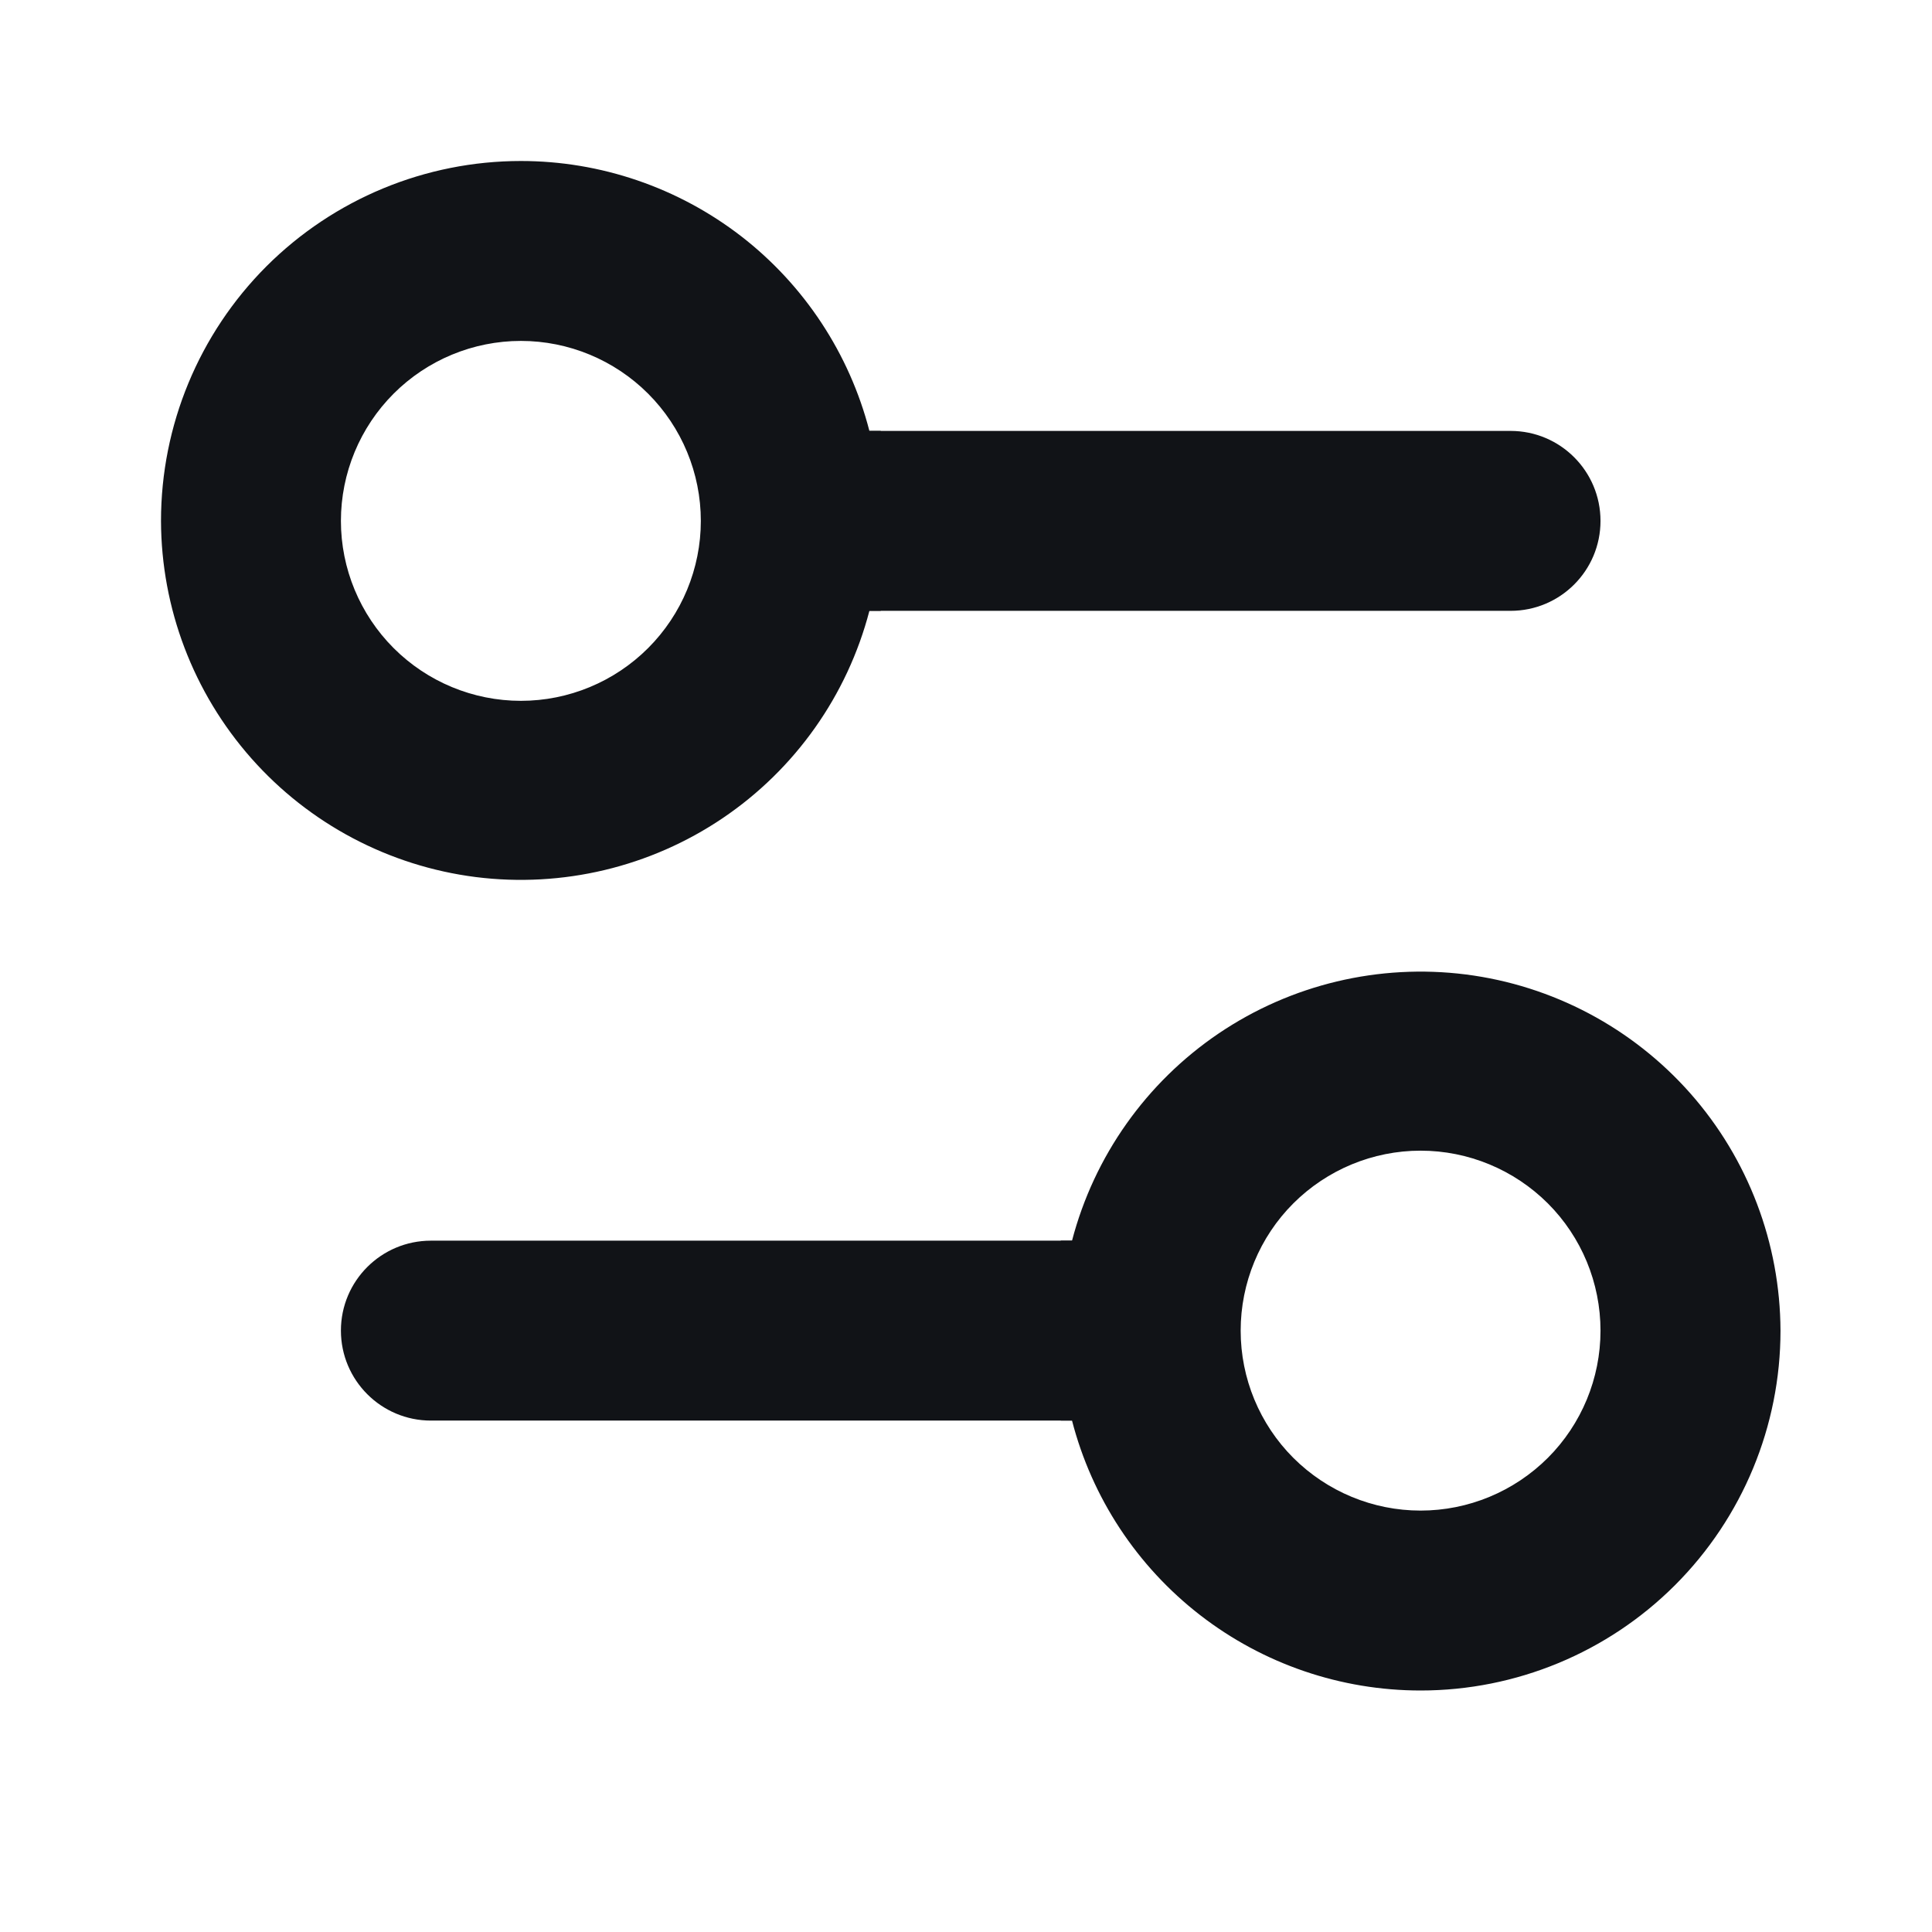
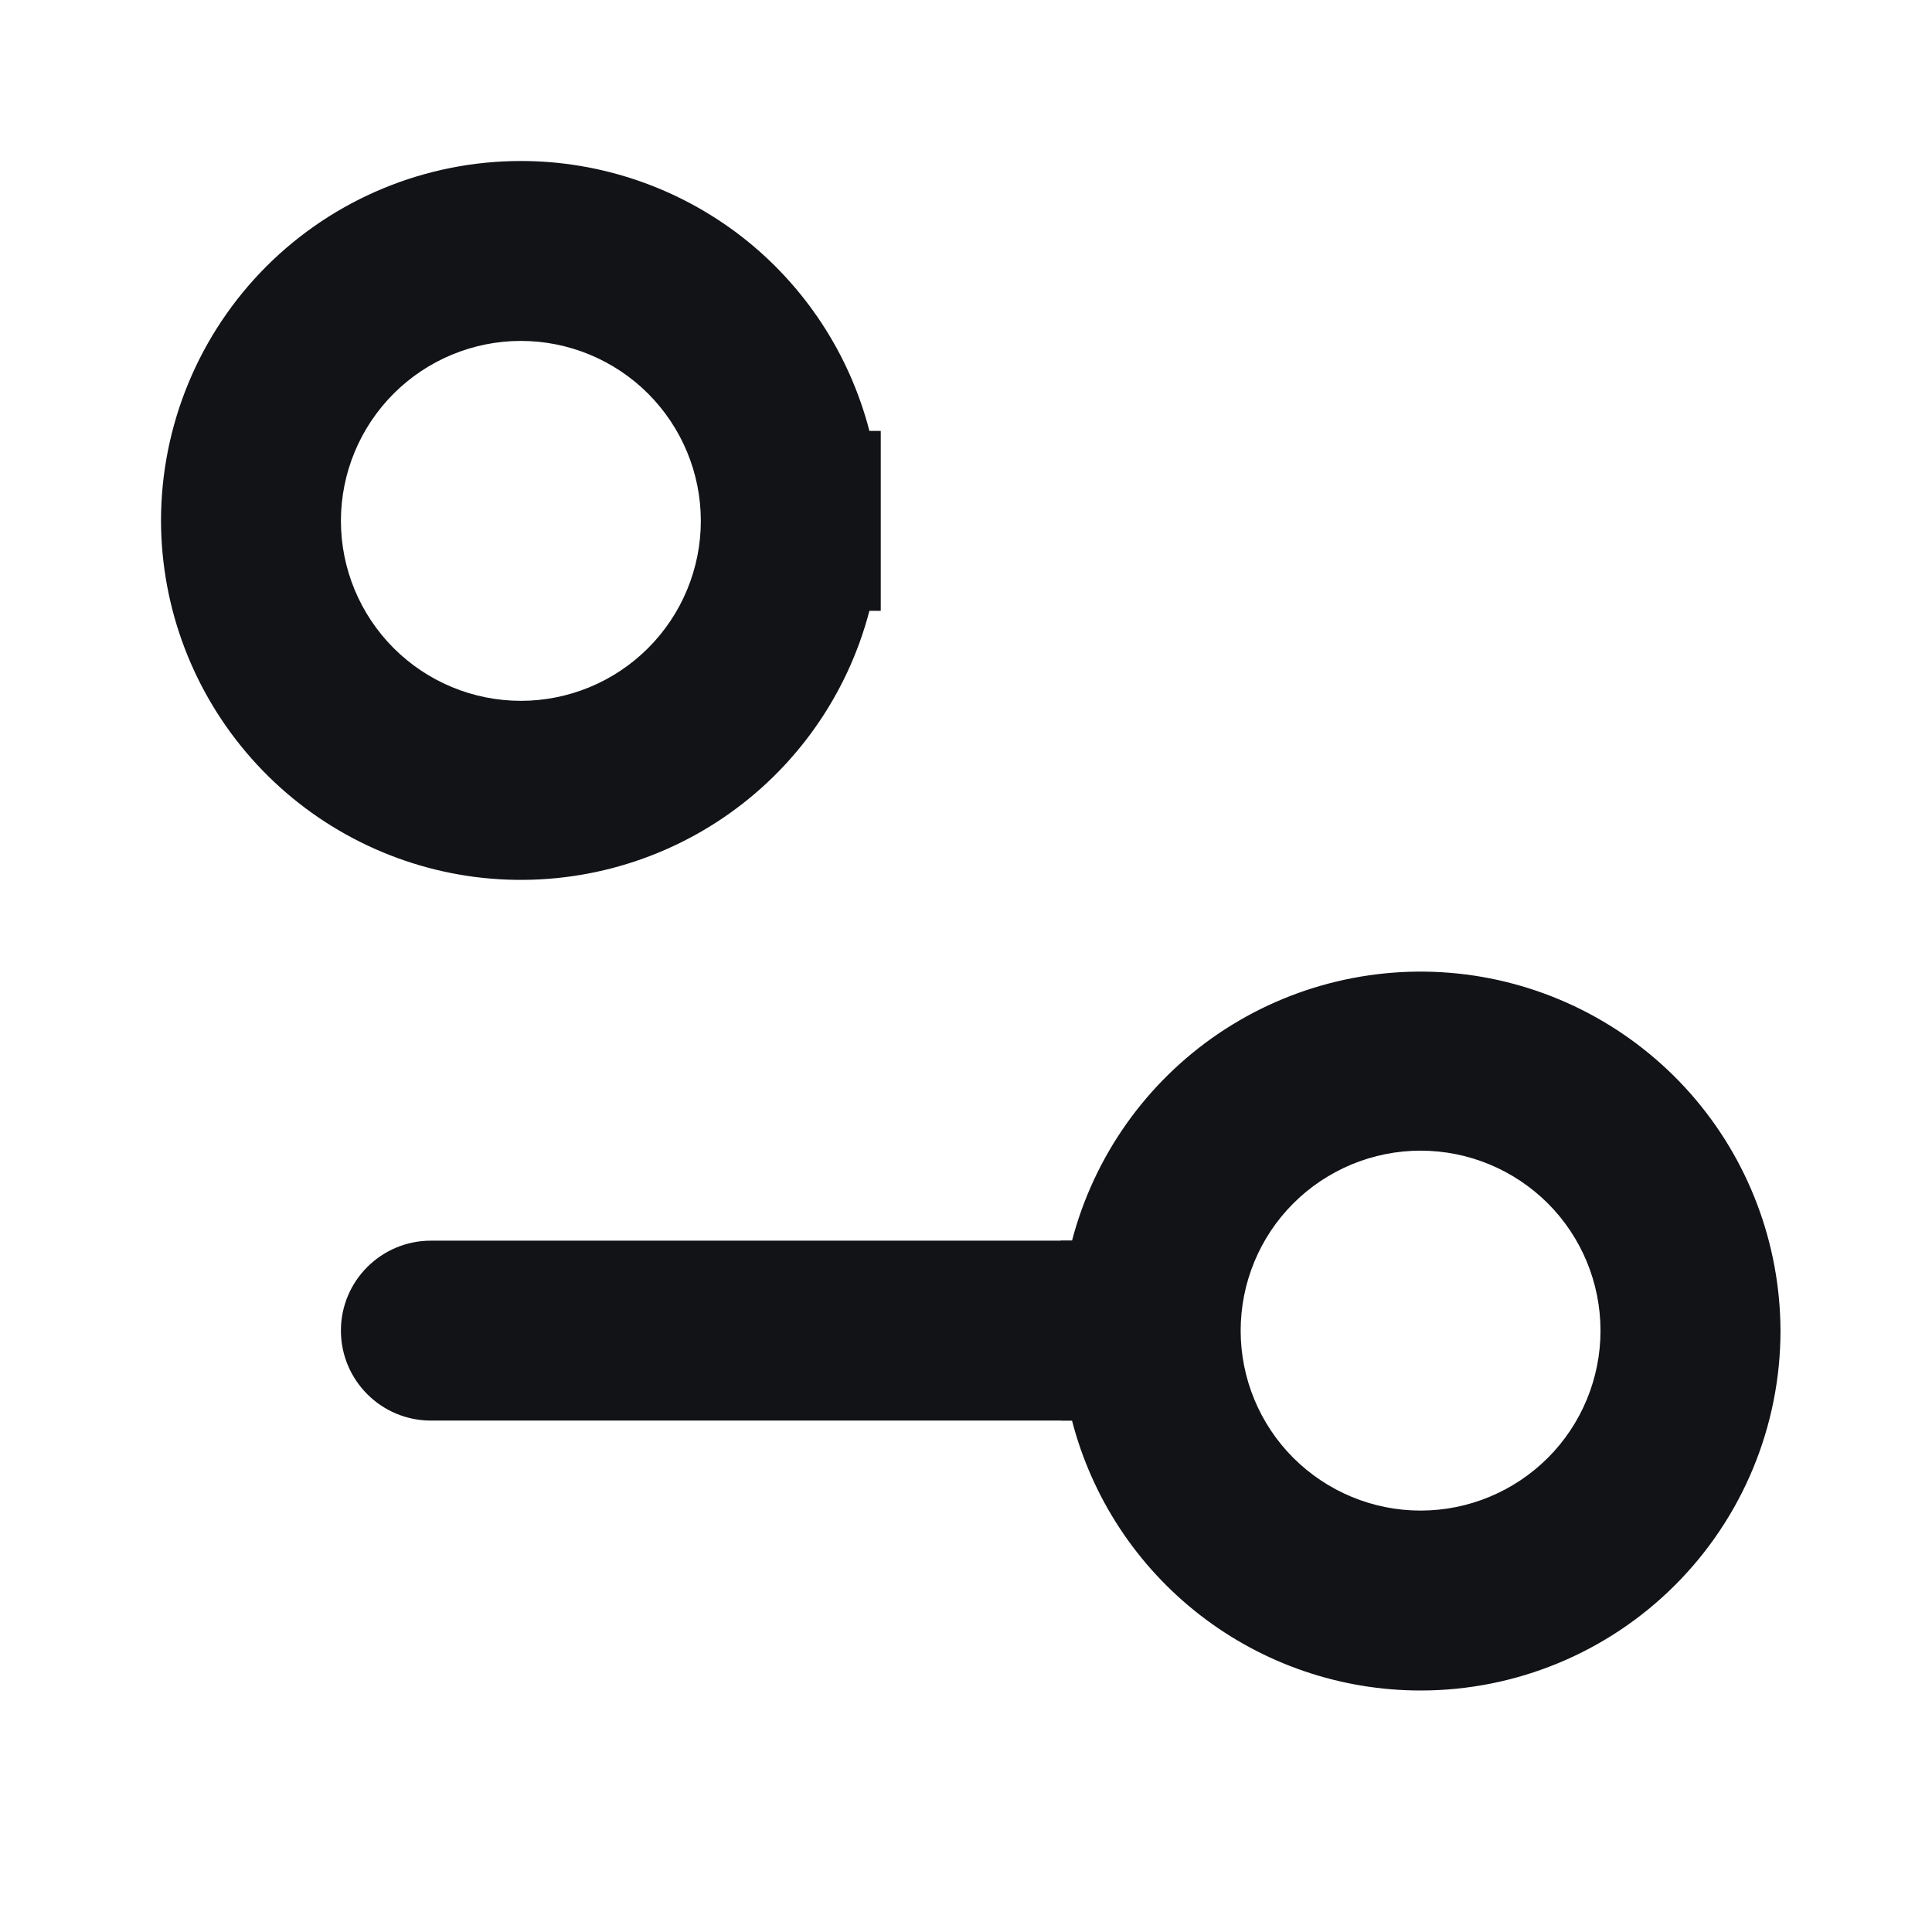
<svg xmlns="http://www.w3.org/2000/svg" width="24" height="24" viewBox="0 0 24 24" fill="none">
  <path fill-rule="evenodd" clip-rule="evenodd" d="M6.471 2C7.462 2 8.425 2.33 9.209 2.936C9.992 3.543 10.552 4.393 10.8 5.353H10.941V7.588H10.8C10.526 8.639 9.878 9.555 8.978 10.163C8.078 10.771 6.987 11.031 5.909 10.895C4.832 10.758 3.84 10.233 3.121 9.419C2.402 8.605 2.003 7.557 2 6.471C2 5.285 2.471 4.148 3.309 3.309C4.148 2.471 5.285 2 6.471 2ZM6.471 8.706C7.063 8.706 7.632 8.47 8.051 8.051C8.47 7.632 8.706 7.063 8.706 6.471C8.706 5.878 8.47 5.309 8.051 4.89C7.632 4.471 7.063 4.235 6.471 4.235C5.878 4.235 5.309 4.471 4.89 4.89C4.471 5.309 4.235 5.878 4.235 6.471C4.235 7.063 4.471 7.632 4.89 8.051C5.309 8.47 5.878 8.706 6.471 8.706Z" fill="#111317" />
  <path fill-rule="evenodd" clip-rule="evenodd" d="M17.647 21C16.656 21 15.693 20.671 14.909 20.064C14.125 19.457 13.565 18.607 13.317 17.647H13.177V15.412H13.317C13.592 14.361 14.24 13.446 15.14 12.837C16.04 12.229 17.131 11.969 18.208 12.105C19.286 12.242 20.277 12.767 20.997 13.581C21.716 14.395 22.114 15.443 22.118 16.53C22.118 17.715 21.647 18.852 20.808 19.691C19.97 20.529 18.833 21 17.647 21ZM17.647 18.765C18.24 18.765 18.808 18.529 19.228 18.11C19.647 17.691 19.882 17.122 19.882 16.53C19.882 15.937 19.647 15.368 19.228 14.949C18.808 14.53 18.24 14.294 17.647 14.294C17.054 14.294 16.486 14.53 16.066 14.949C15.647 15.368 15.412 15.937 15.412 16.53C15.412 17.122 15.647 17.691 16.066 18.11C16.486 18.529 17.054 18.765 17.647 18.765Z" fill="#111317" />
  <path fill-rule="evenodd" clip-rule="evenodd" d="M4.235 16.529C4.235 15.912 4.736 15.412 5.353 15.412H14.294V17.647H5.353C4.736 17.647 4.235 17.146 4.235 16.529Z" fill="#111317" />
-   <path fill-rule="evenodd" clip-rule="evenodd" d="M19.882 6.471C19.882 5.853 19.382 5.353 18.765 5.353H9.823V7.588H18.765C19.382 7.588 19.882 7.088 19.882 6.471Z" fill="#111317" />
</svg>